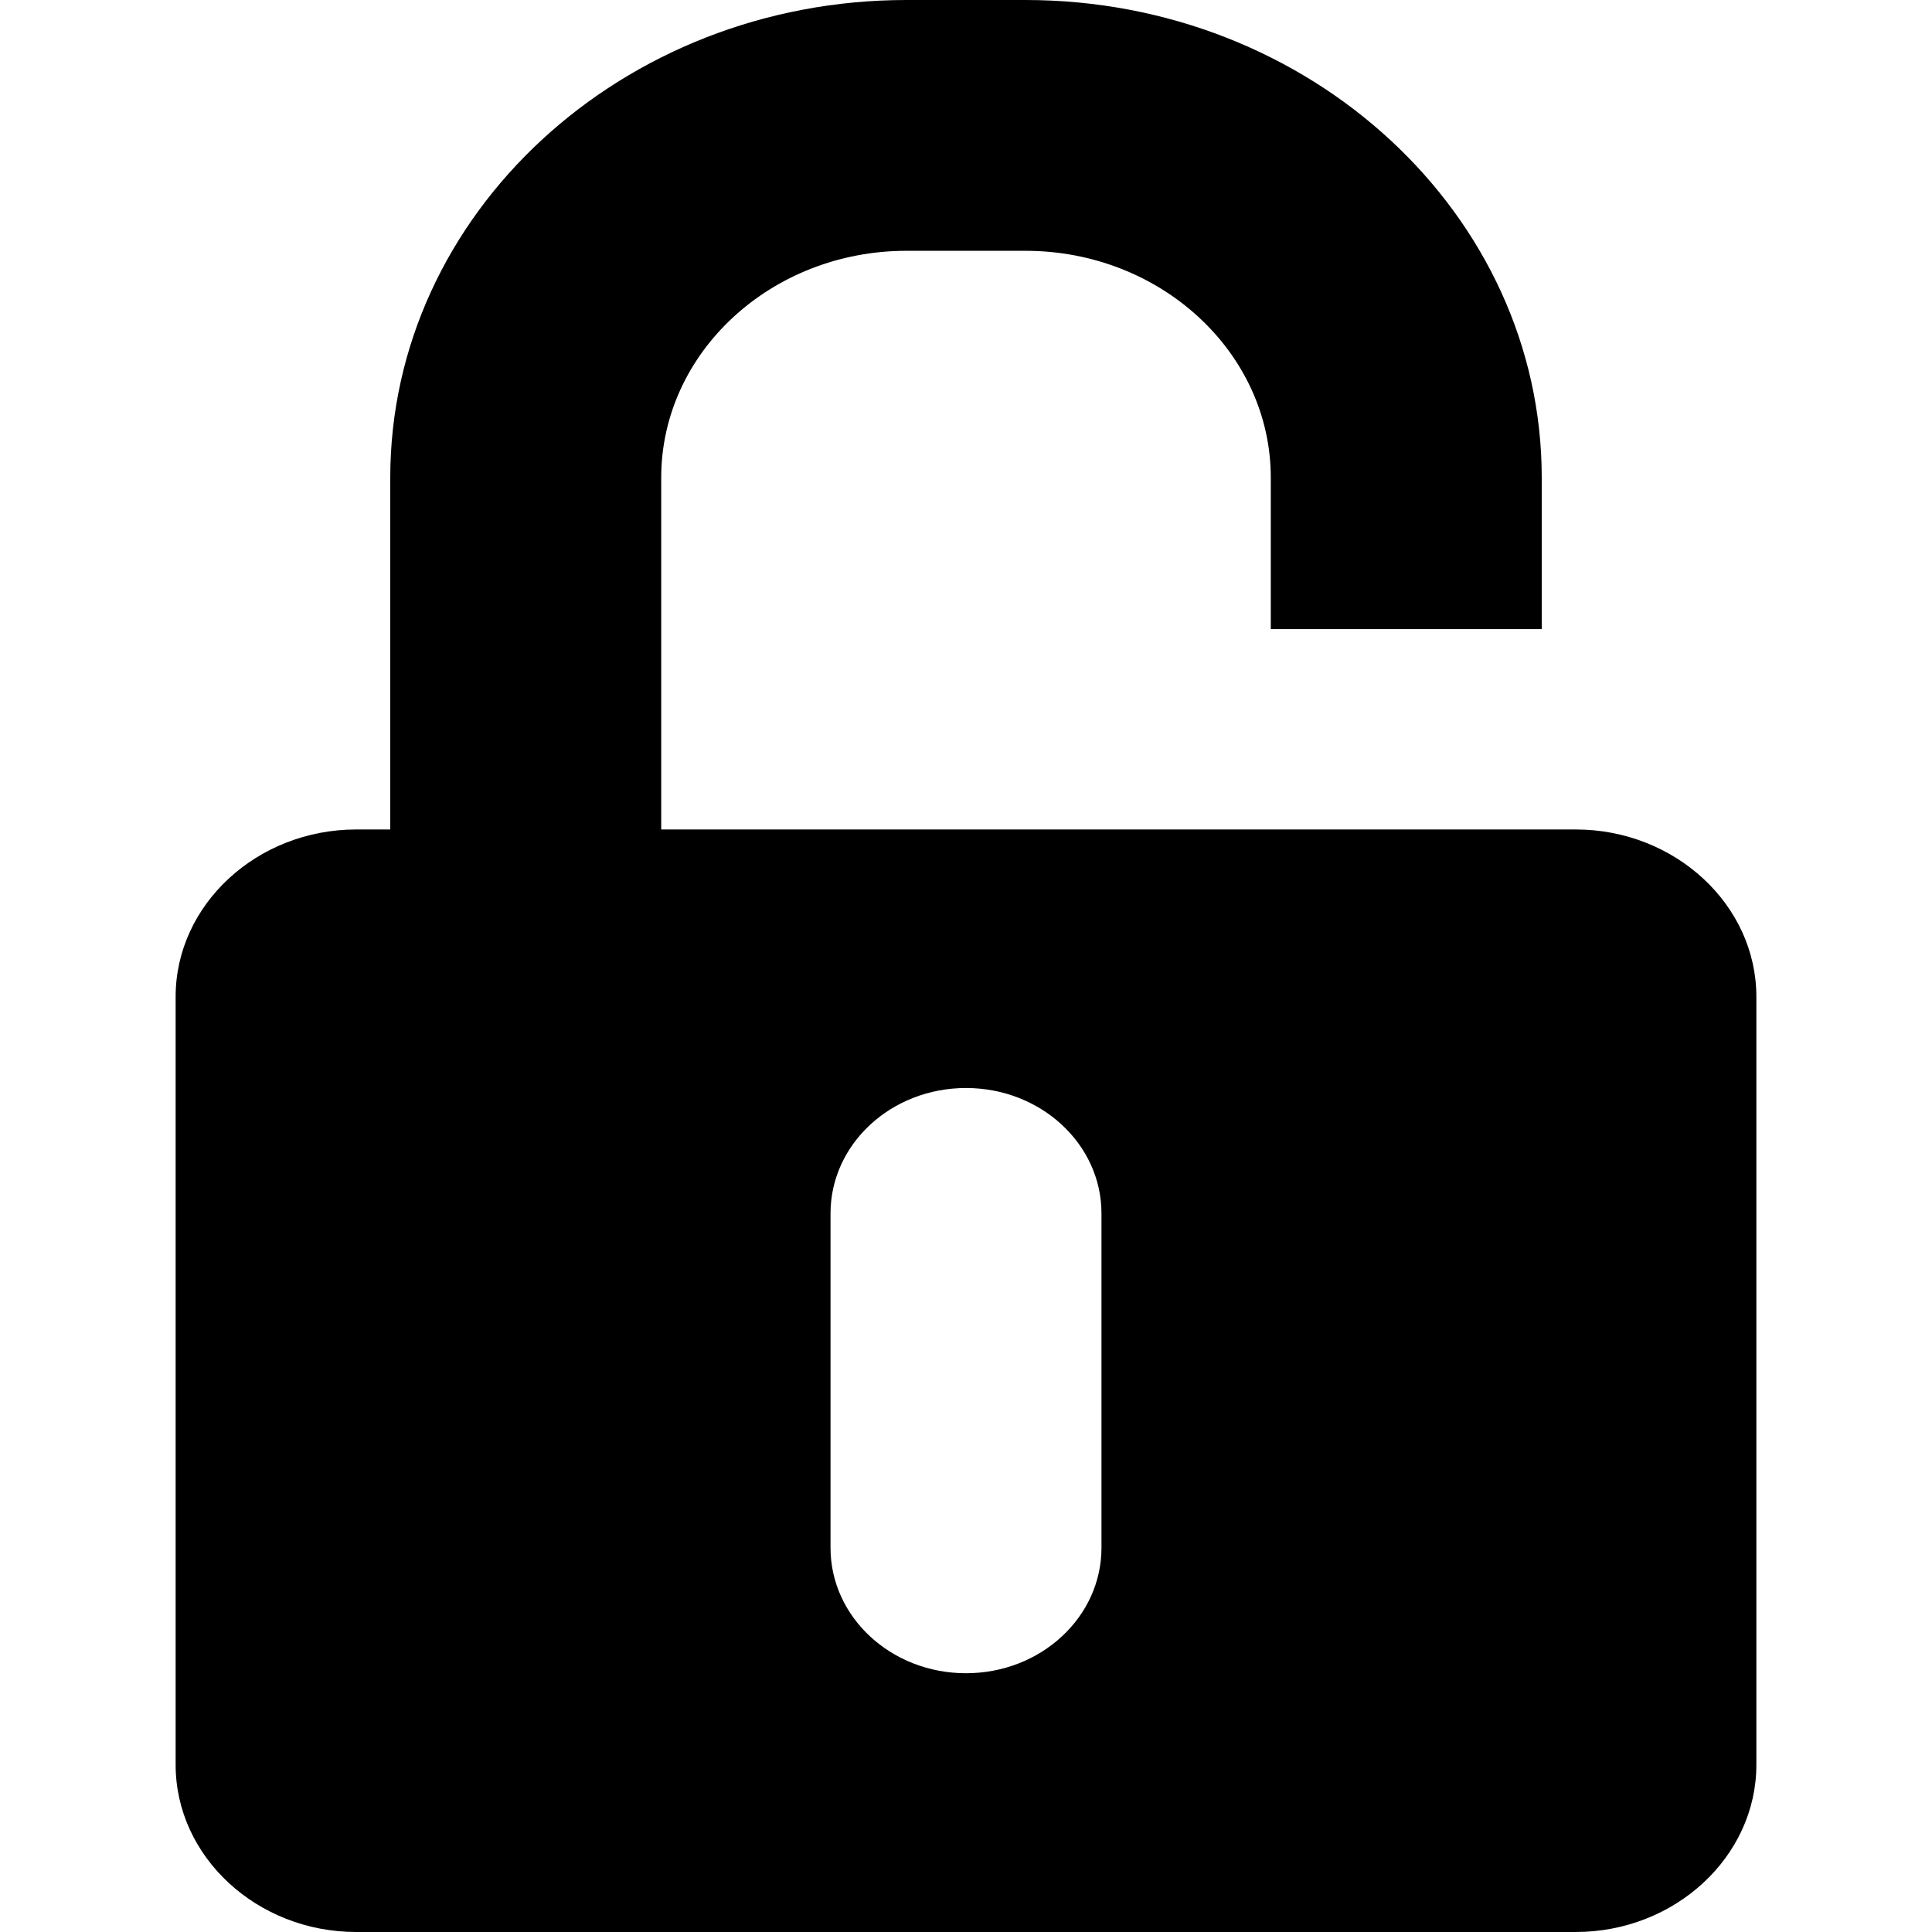
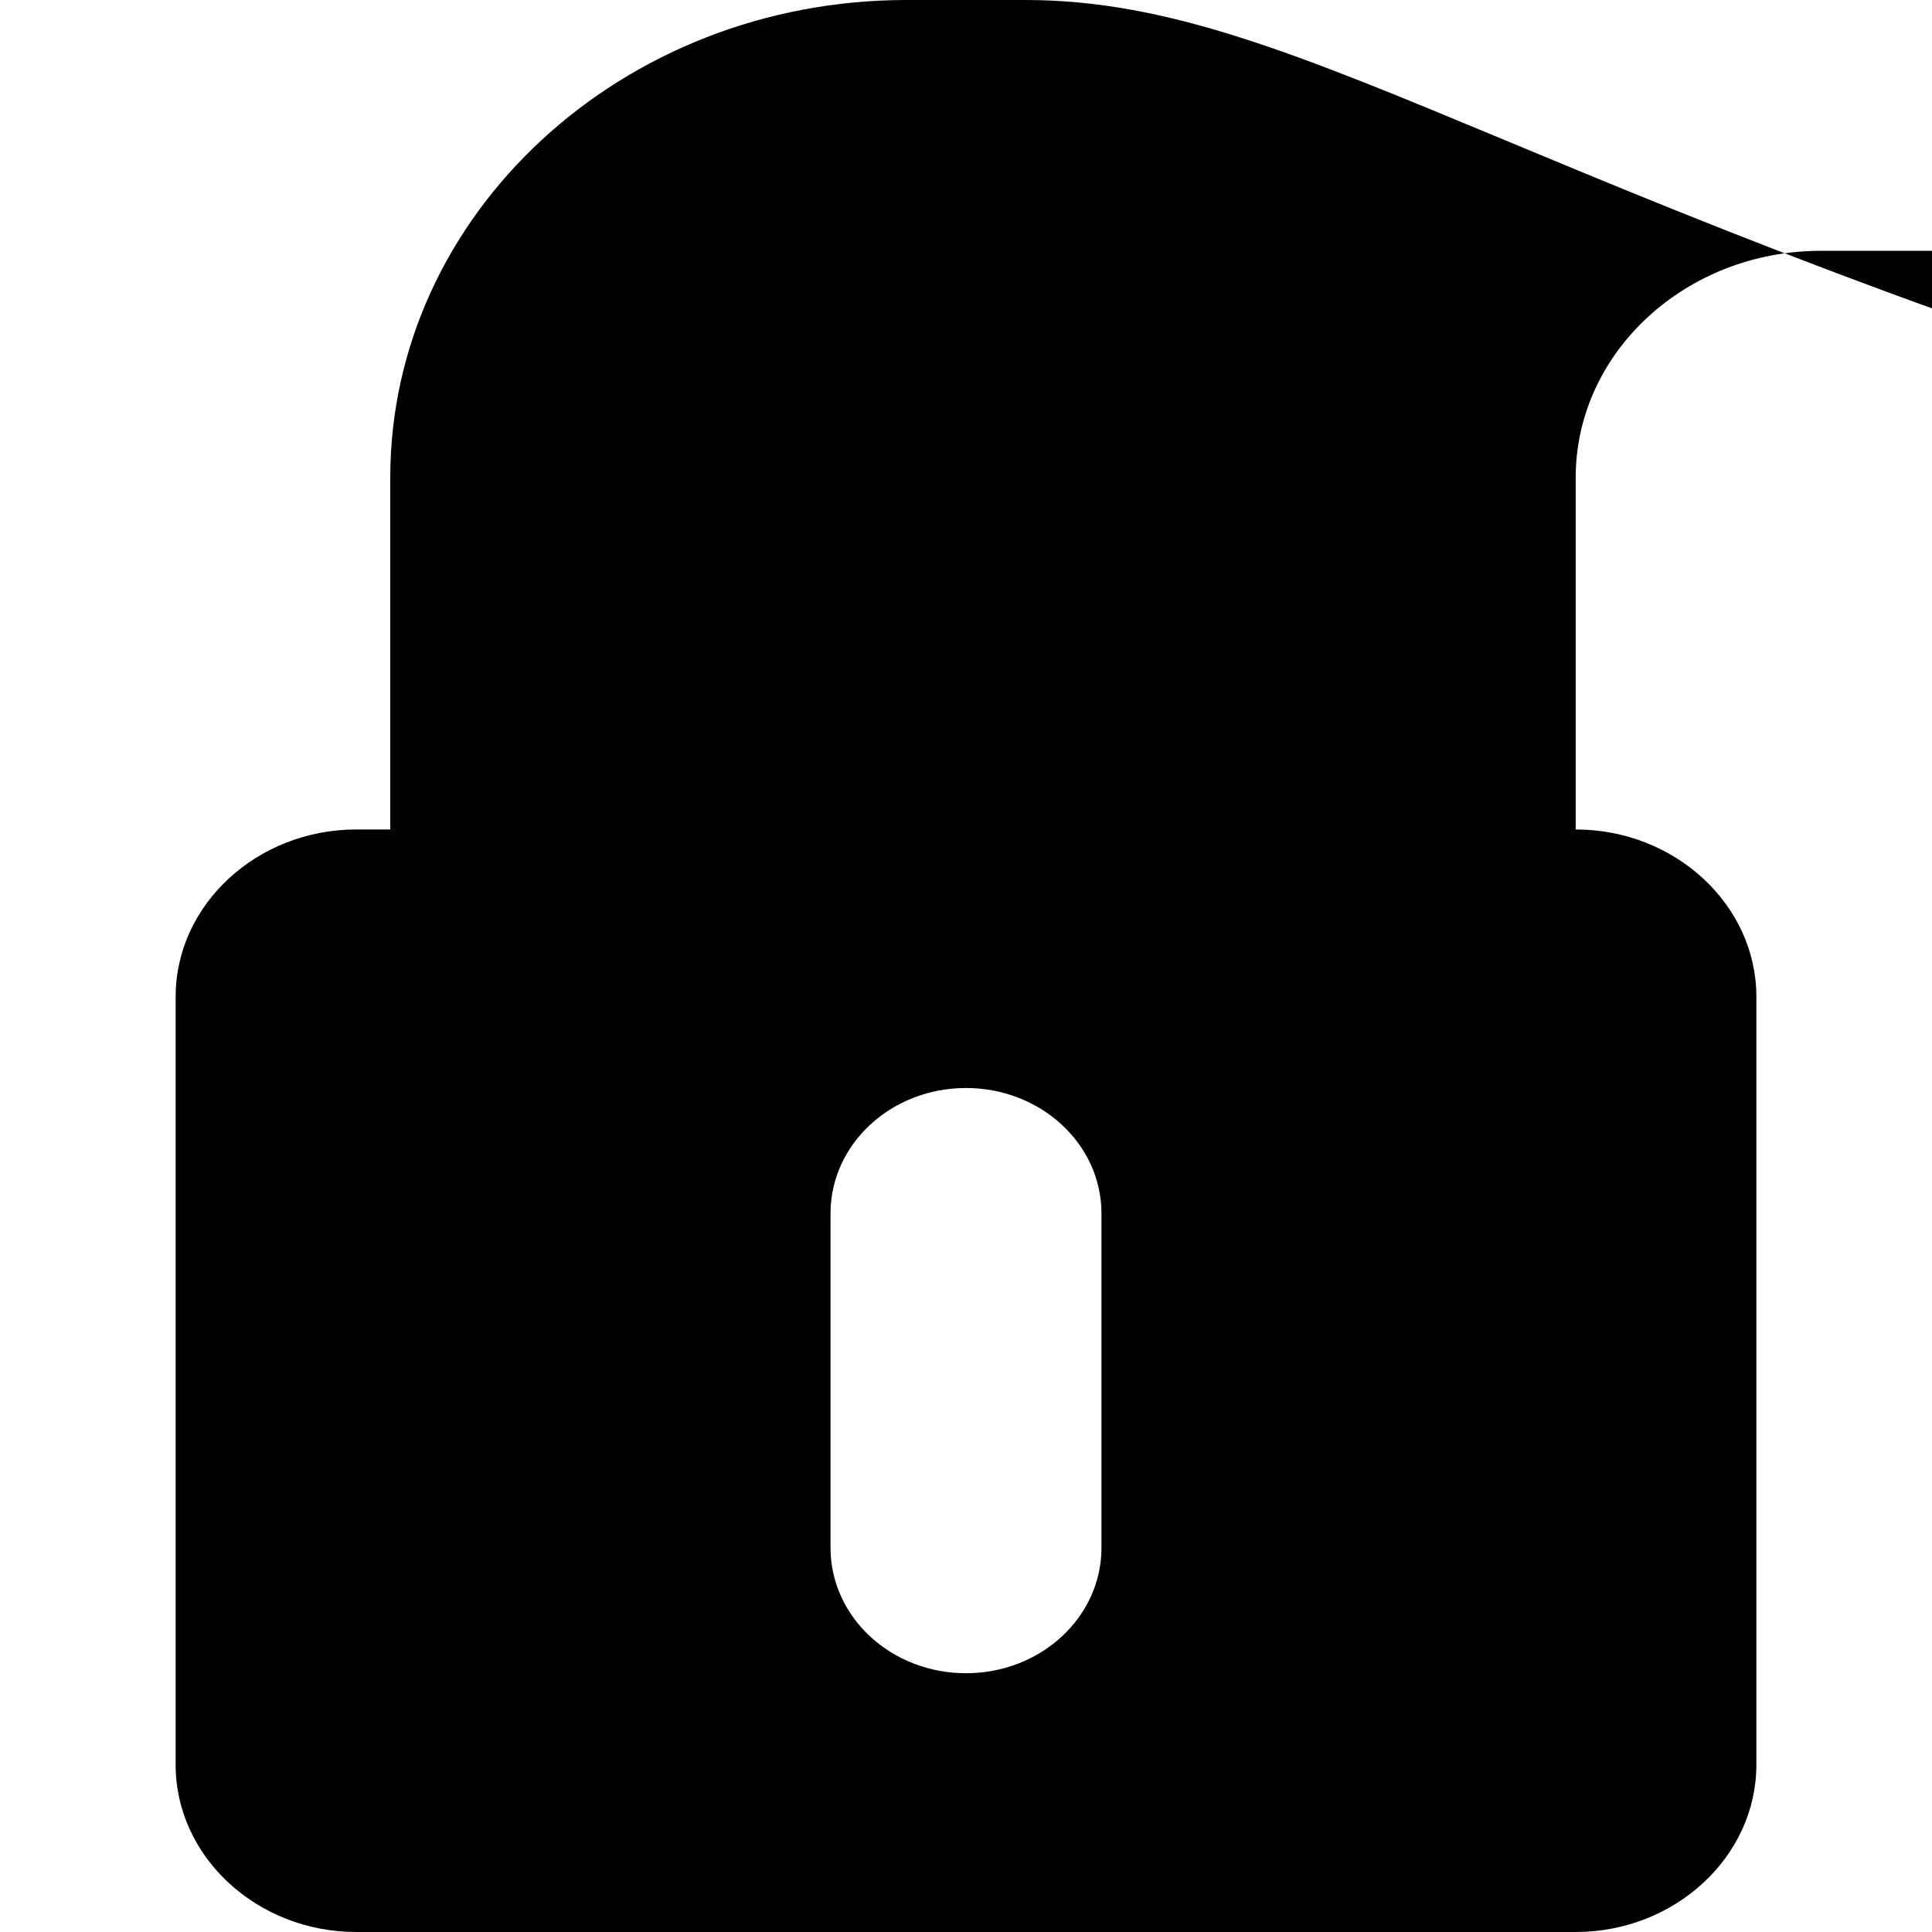
<svg xmlns="http://www.w3.org/2000/svg" xmlns:ns1="http://sodipodi.sourceforge.net/DTD/sodipodi-0.dtd" xmlns:ns2="http://www.inkscape.org/namespaces/inkscape" width="22" height="22" version="1.1" viewBox="0 0 16.5 16.5" id="svg835" ns1:docname="decrypt.svg" ns2:version="1.0.2 (e86c8708, 2021-01-15)">
  <title id="title843">Unlock</title>
  <defs id="defs839" />
  <ns1:namedview pagecolor="#ffffff" bordercolor="#666666" borderopacity="1" objecttolerance="10" gridtolerance="10" guidetolerance="10" ns2:pageopacity="0" ns2:pageshadow="2" ns2:window-width="1504" ns2:window-height="1005" id="namedview837" showgrid="false" units="px" ns2:zoom="17.874167" ns2:cx="9.9226328" ns2:cy="14.882468" ns2:window-x="0" ns2:window-y="25" ns2:window-maximized="0" ns2:current-layer="svg835" />
-   <path d="M 13.457,7.084 H 5.647 v -3.005 c 0,-1.068 0.939,-1.937 2.095,-1.937 h 1.016 c 1.155,0 2.095,0.869 2.095,1.937 v 1.294 h 2.314 V 4.079 C 13.167,1.83 11.189,0 8.758,0 H 7.742 C 5.311,0 3.333,1.829 3.333,4.079 v 3.005 H 3.043 C 2.194,7.084 1.5,7.727 1.5,8.512 v 6.56 C 1.5,15.857 2.194,16.5 3.043,16.5 H 13.457 C 14.305,16.5 15,15.857 15,15.072 V 8.512 C 15,7.727 14.305,7.084 13.457,7.084 Z m -4.05,6.135 c 0,0.592 -0.518,1.071 -1.157,1.071 -0.639,0 -1.157,-0.479 -1.157,-1.071 v -2.856 c 0,-0.592 0.518,-1.071 1.157,-1.071 0.639,0 1.157,0.479 1.157,1.071 z" id="path833" style="stroke-width:0.016" />
+   <path d="M 13.457,7.084 v -3.005 c 0,-1.068 0.939,-1.937 2.095,-1.937 h 1.016 c 1.155,0 2.095,0.869 2.095,1.937 v 1.294 h 2.314 V 4.079 C 13.167,1.83 11.189,0 8.758,0 H 7.742 C 5.311,0 3.333,1.829 3.333,4.079 v 3.005 H 3.043 C 2.194,7.084 1.5,7.727 1.5,8.512 v 6.56 C 1.5,15.857 2.194,16.5 3.043,16.5 H 13.457 C 14.305,16.5 15,15.857 15,15.072 V 8.512 C 15,7.727 14.305,7.084 13.457,7.084 Z m -4.05,6.135 c 0,0.592 -0.518,1.071 -1.157,1.071 -0.639,0 -1.157,-0.479 -1.157,-1.071 v -2.856 c 0,-0.592 0.518,-1.071 1.157,-1.071 0.639,0 1.157,0.479 1.157,1.071 z" id="path833" style="stroke-width:0.016" />
</svg>